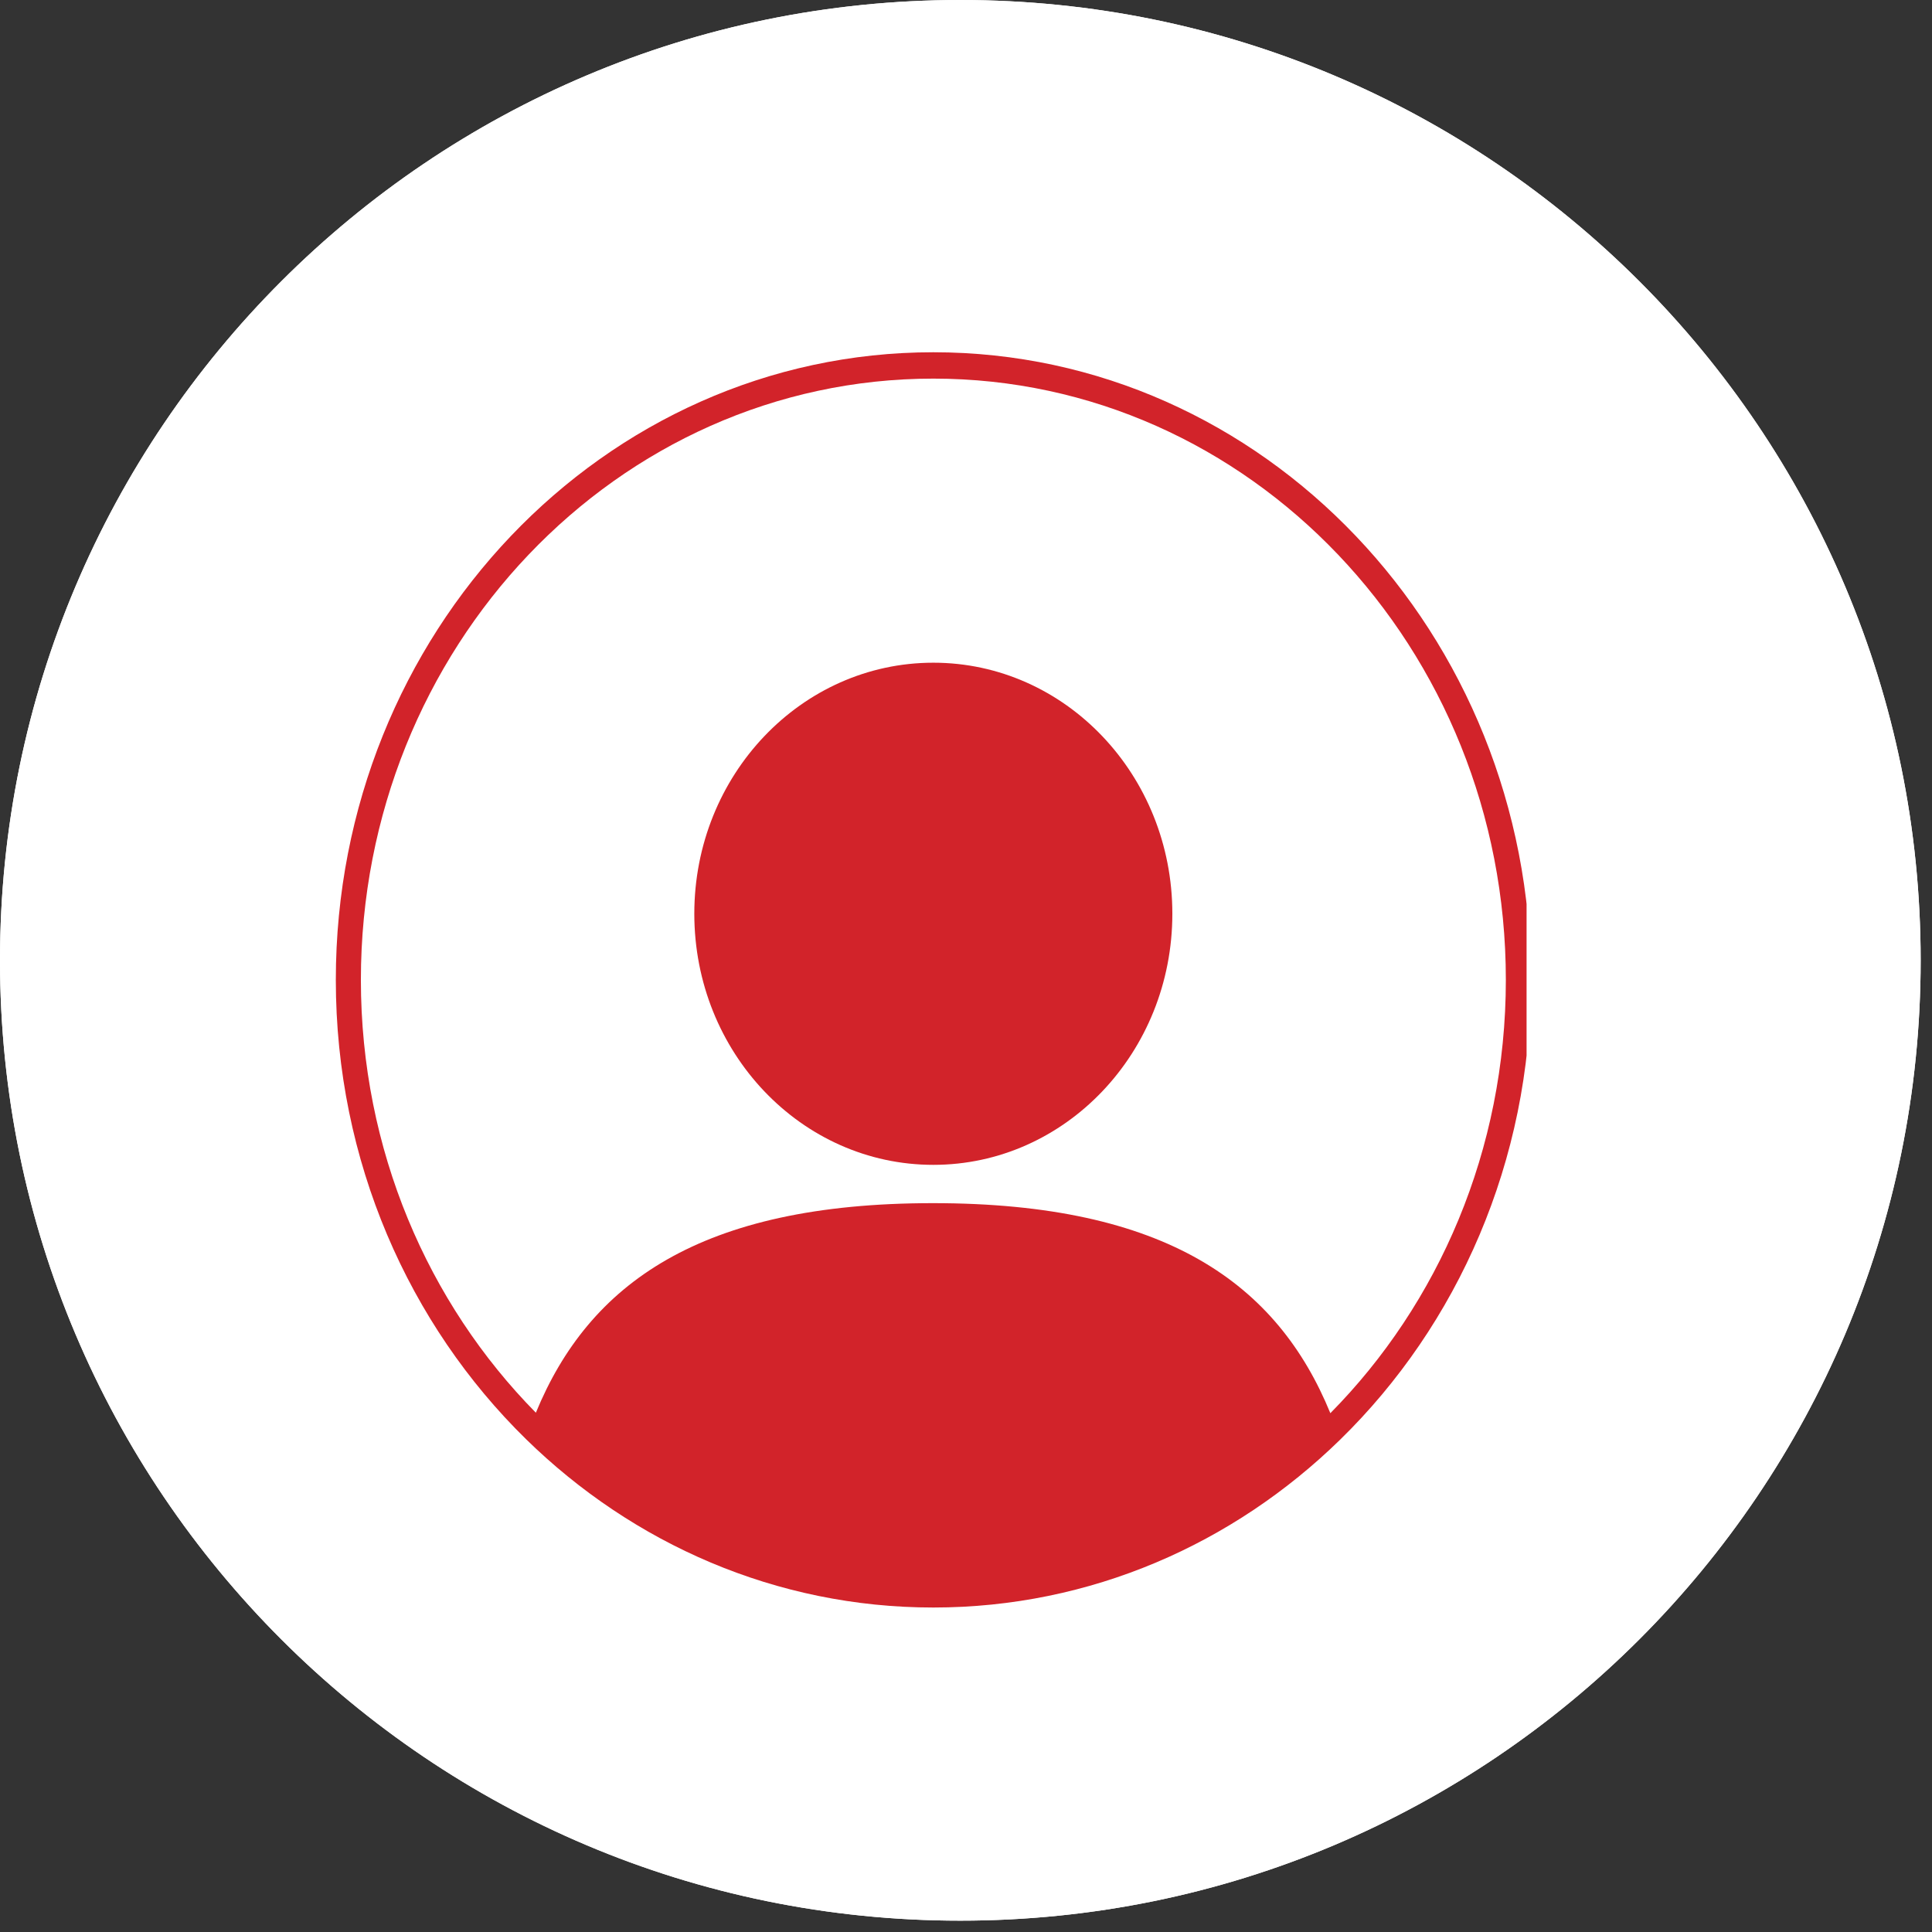
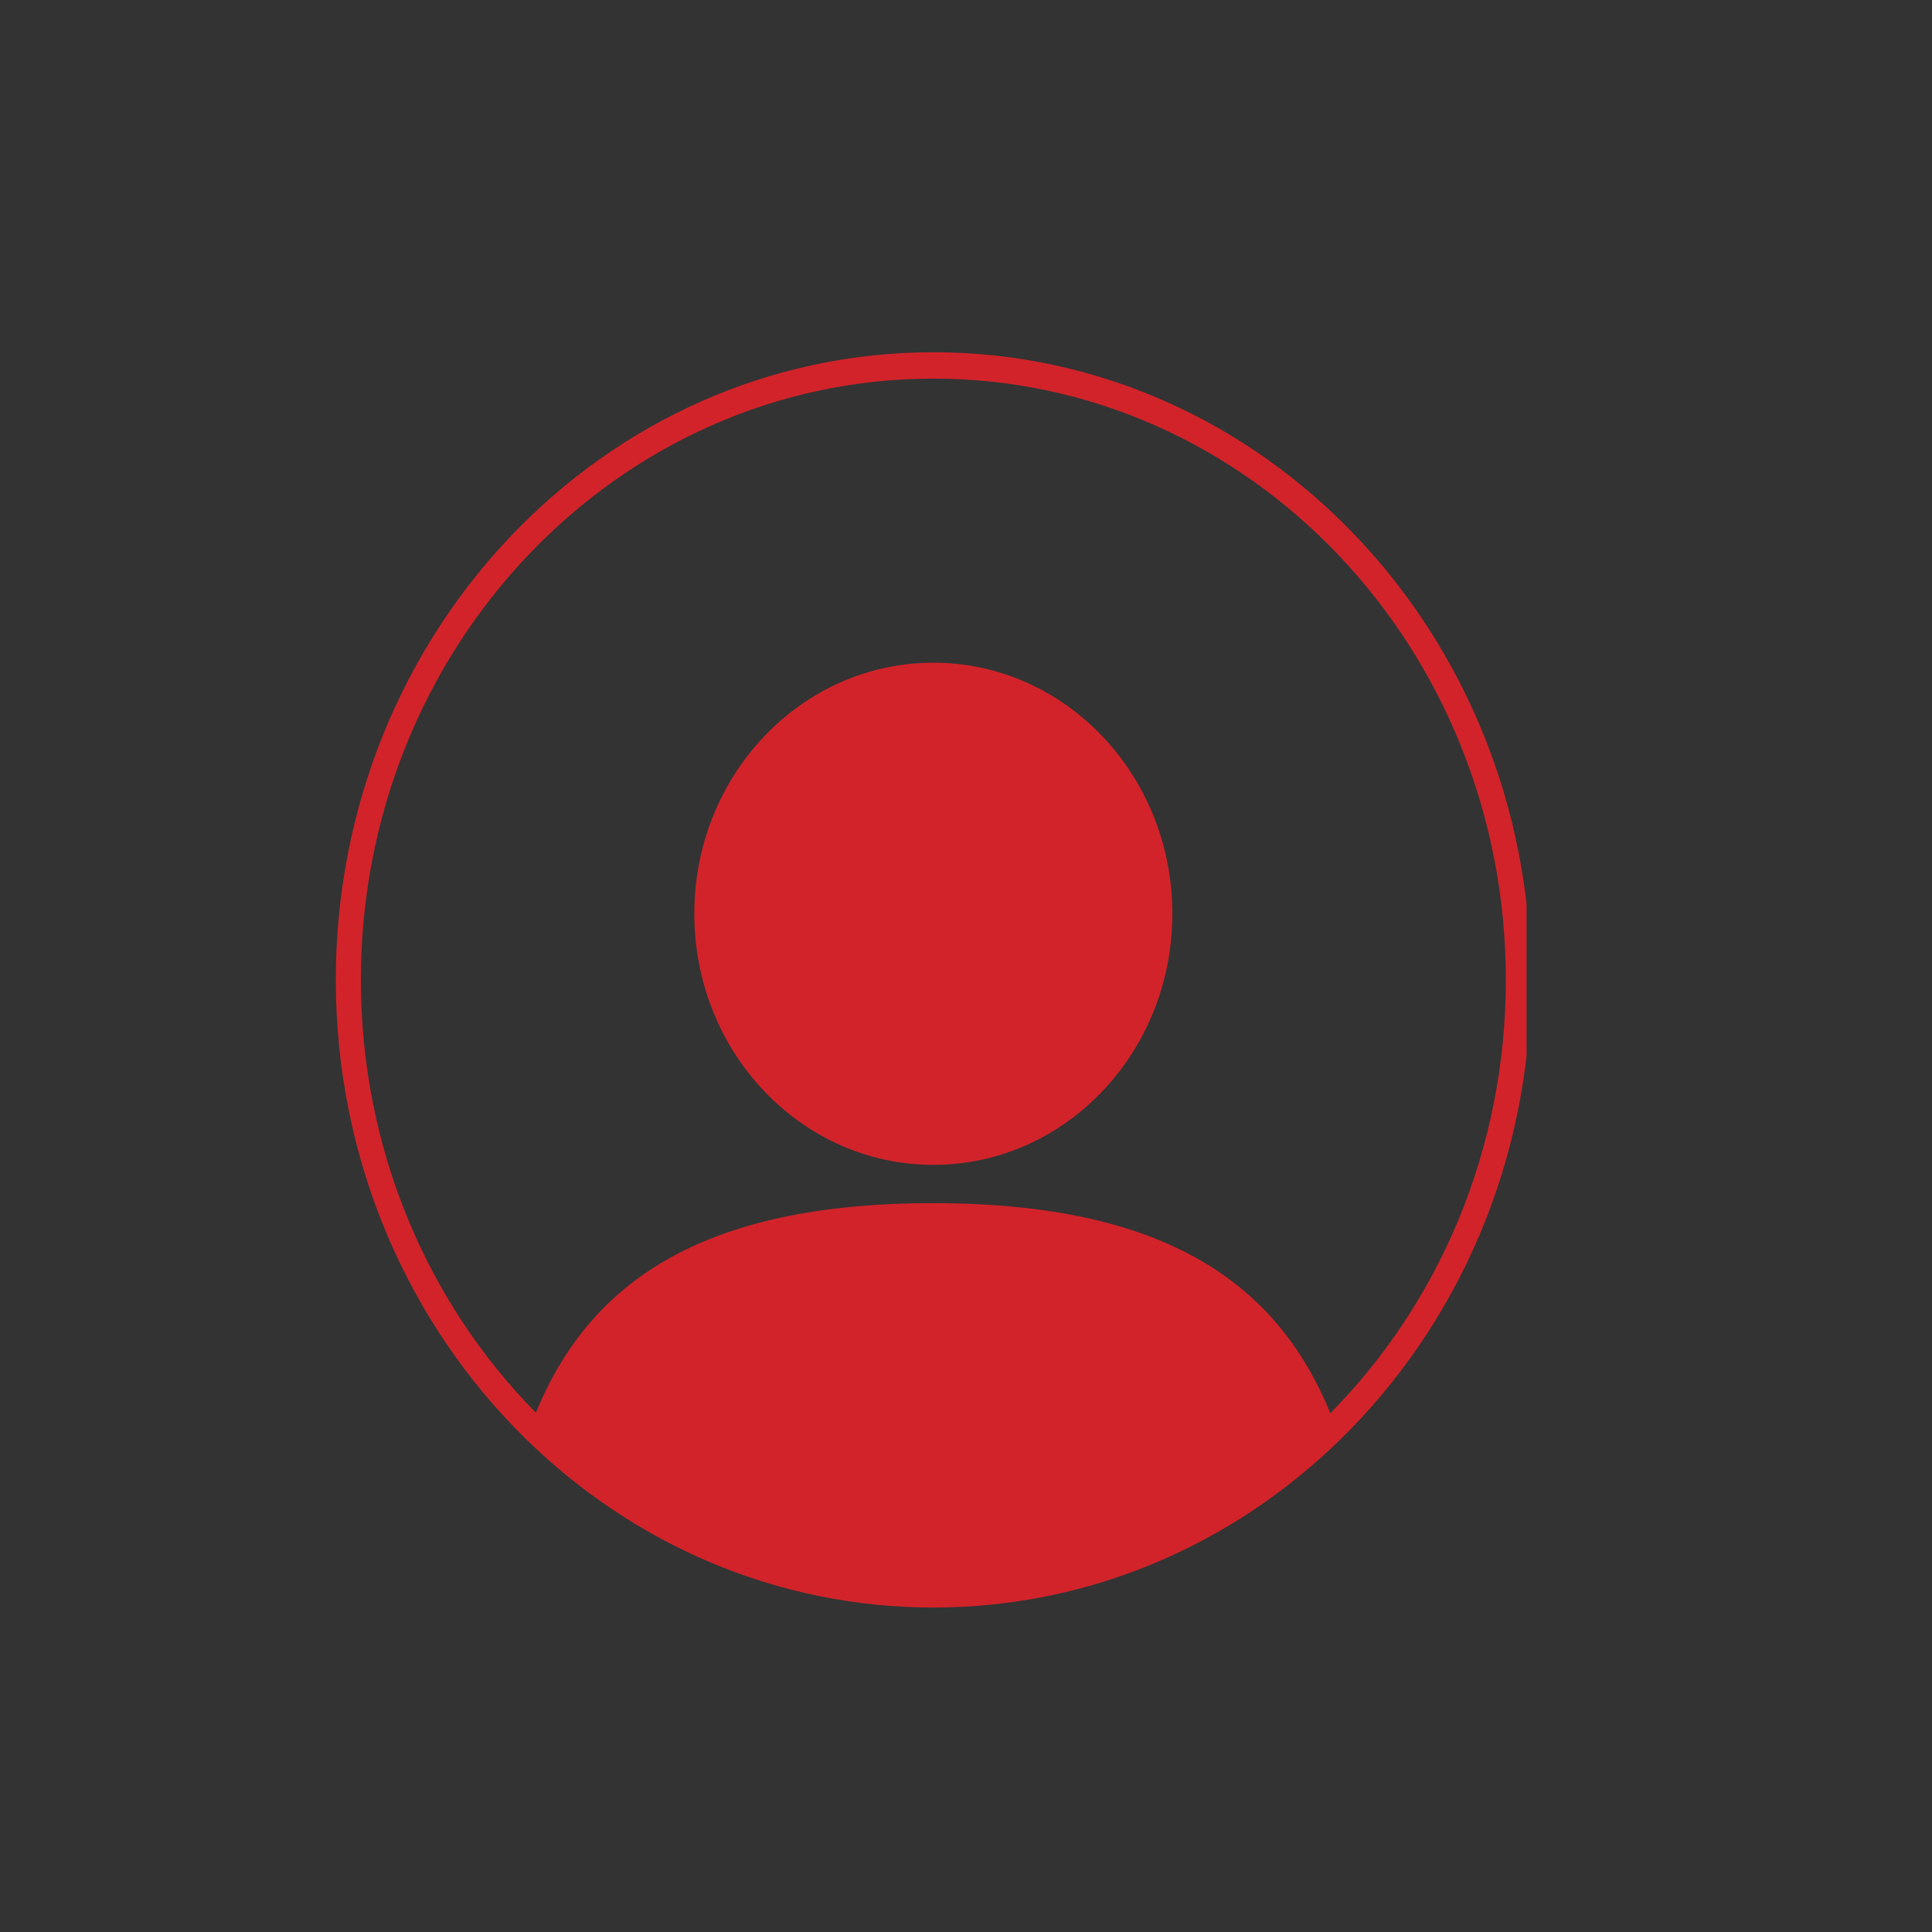
<svg xmlns="http://www.w3.org/2000/svg" width="134" zoomAndPan="magnify" viewBox="0 0 100.5 100.5" height="134" preserveAspectRatio="xMidYMid meet" version="1.0">
  <rect x="0" y="0" width="100.5" height="100.5" fill="#333333" stroke="none" />
  <defs>
    <clipPath id="21d66cb578">
      <path d="M 0 0 L 99.91 0 L 99.91 99.91 L 0 99.91 Z M 0 0 " clip-rule="nonzero" />
    </clipPath>
    <clipPath id="53703fd142">
-       <path d="M 49.953 0 C 22.367 0 0 22.367 0 49.953 C 0 77.543 22.367 99.91 49.953 99.91 C 77.543 99.91 99.91 77.543 99.91 49.953 C 99.91 22.367 77.543 0 49.953 0 Z M 49.953 0 " clip-rule="nonzero" />
-     </clipPath>
+       </clipPath>
    <clipPath id="93b5d0884a">
      <path d="M 17.469 18.293 L 79.41 18.293 L 79.41 83.969 L 17.469 83.969 Z M 17.469 18.293 " clip-rule="nonzero" />
    </clipPath>
  </defs>
  <g clip-path="url(#21d66cb578)">
    <g clip-path="url(#53703fd142)">
-       <path fill="#ffffff" d="M 0 0 L 99.91 0 L 99.91 99.91 L 0 99.91 Z M 0 0 " fill-opacity="1" fill-rule="nonzero" />
-       <path stroke-linecap="butt" transform="matrix(0.746, 0, 0, 0.746, 0, 0)" fill="none" stroke-linejoin="miter" d="M 66.936 -0 C 29.971 -0 -0 29.971 -0 66.936 C -0 103.905 29.971 133.876 66.936 133.876 C 103.905 133.876 133.876 103.905 133.876 66.936 C 133.876 29.971 103.905 -0 66.936 -0 Z M 66.936 -0 " stroke="#ffffff" stroke-width="6" stroke-opacity="1" stroke-miterlimit="4" />
-     </g>
+       </g>
  </g>
  <path fill="#d2232a" d="M 48.551 34.473 C 41.684 34.473 36.117 40.32 36.117 47.531 C 36.117 54.746 41.684 60.594 48.551 60.594 C 55.418 60.594 60.984 54.746 60.984 47.531 C 60.984 40.32 55.418 34.473 48.551 34.473 " fill-opacity="1" fill-rule="nonzero" />
  <g clip-path="url(#93b5d0884a)">
    <path fill="#d2232a" d="M 69.203 73.512 C 66.449 66.789 60.668 62.586 48.535 62.586 C 36.414 62.586 30.633 66.781 27.875 73.488 C 22.266 67.797 18.773 59.812 18.773 50.973 C 18.773 33.699 32.105 19.695 48.551 19.695 C 65 19.695 78.332 33.699 78.332 50.973 C 78.332 59.828 74.828 67.82 69.203 73.512 Z M 48.551 18.324 C 31.387 18.324 17.469 32.941 17.469 50.973 C 17.469 60.406 21.277 68.902 27.363 74.863 C 32.914 80.297 40.363 83.621 48.551 83.621 C 56.727 83.621 64.164 80.309 69.711 74.891 C 75.816 68.93 79.637 60.418 79.637 50.973 C 79.637 32.941 65.719 18.324 48.551 18.324 " fill-opacity="1" fill-rule="nonzero" />
  </g>
</svg>